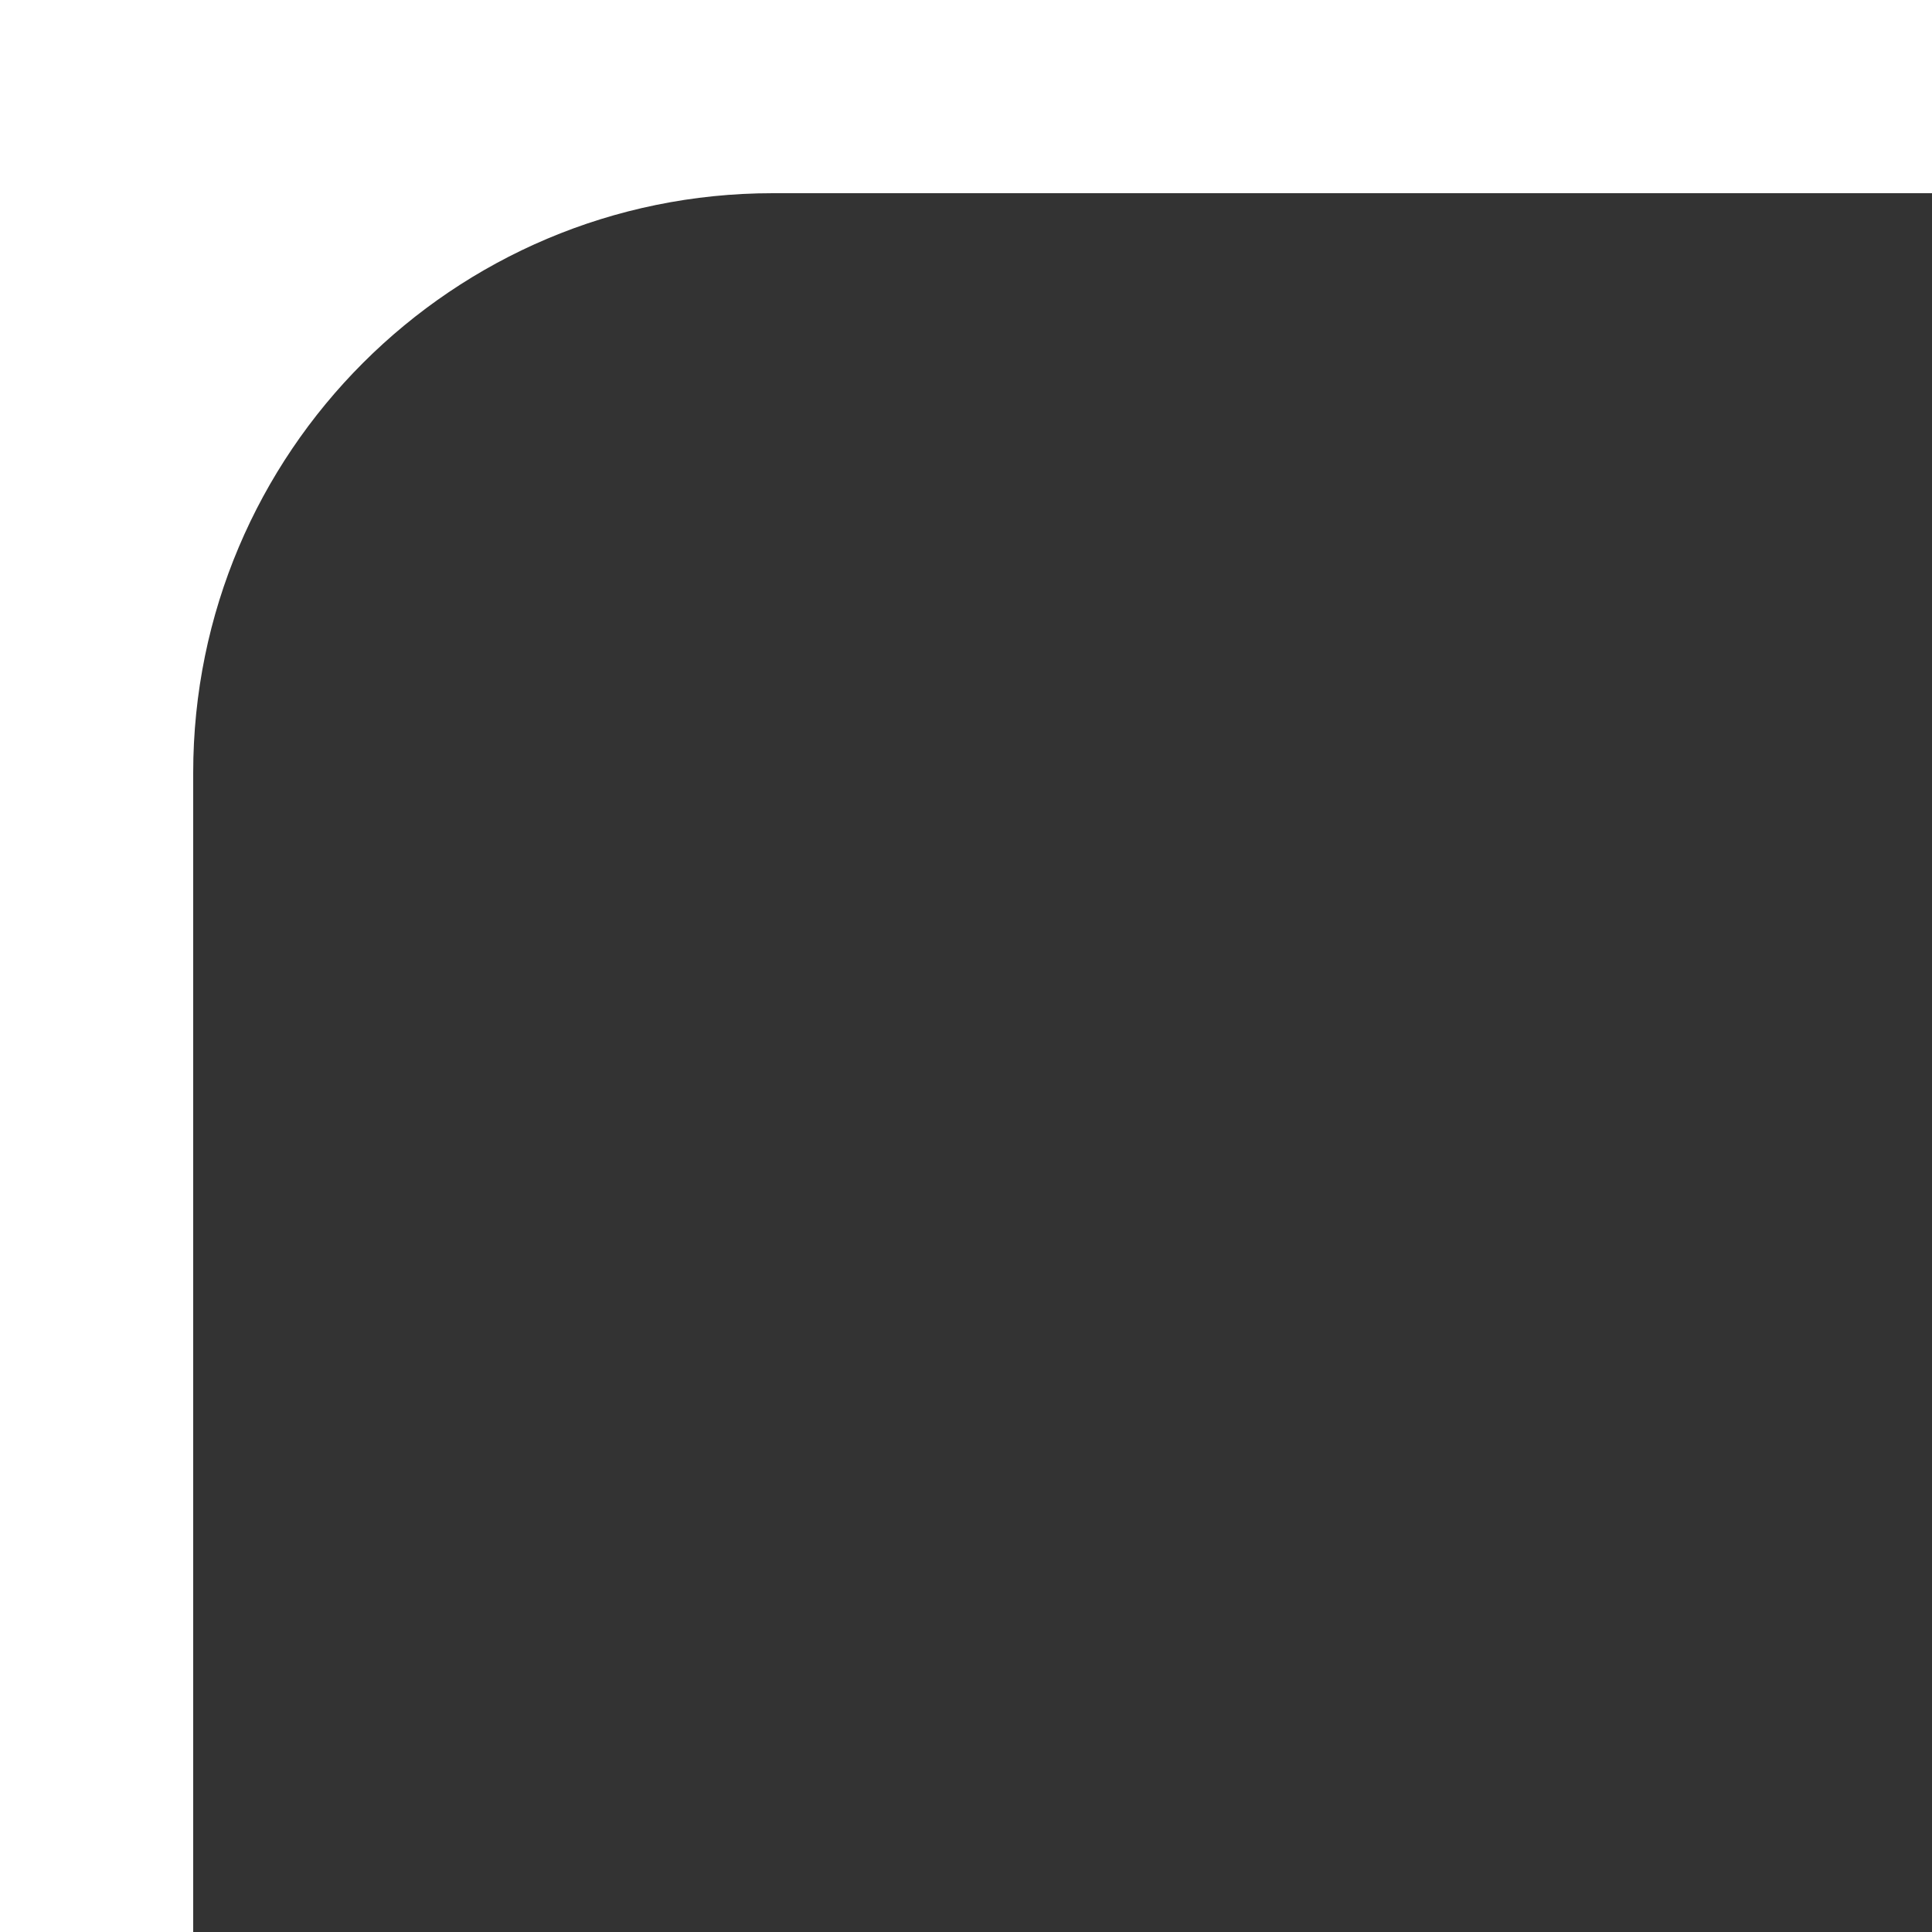
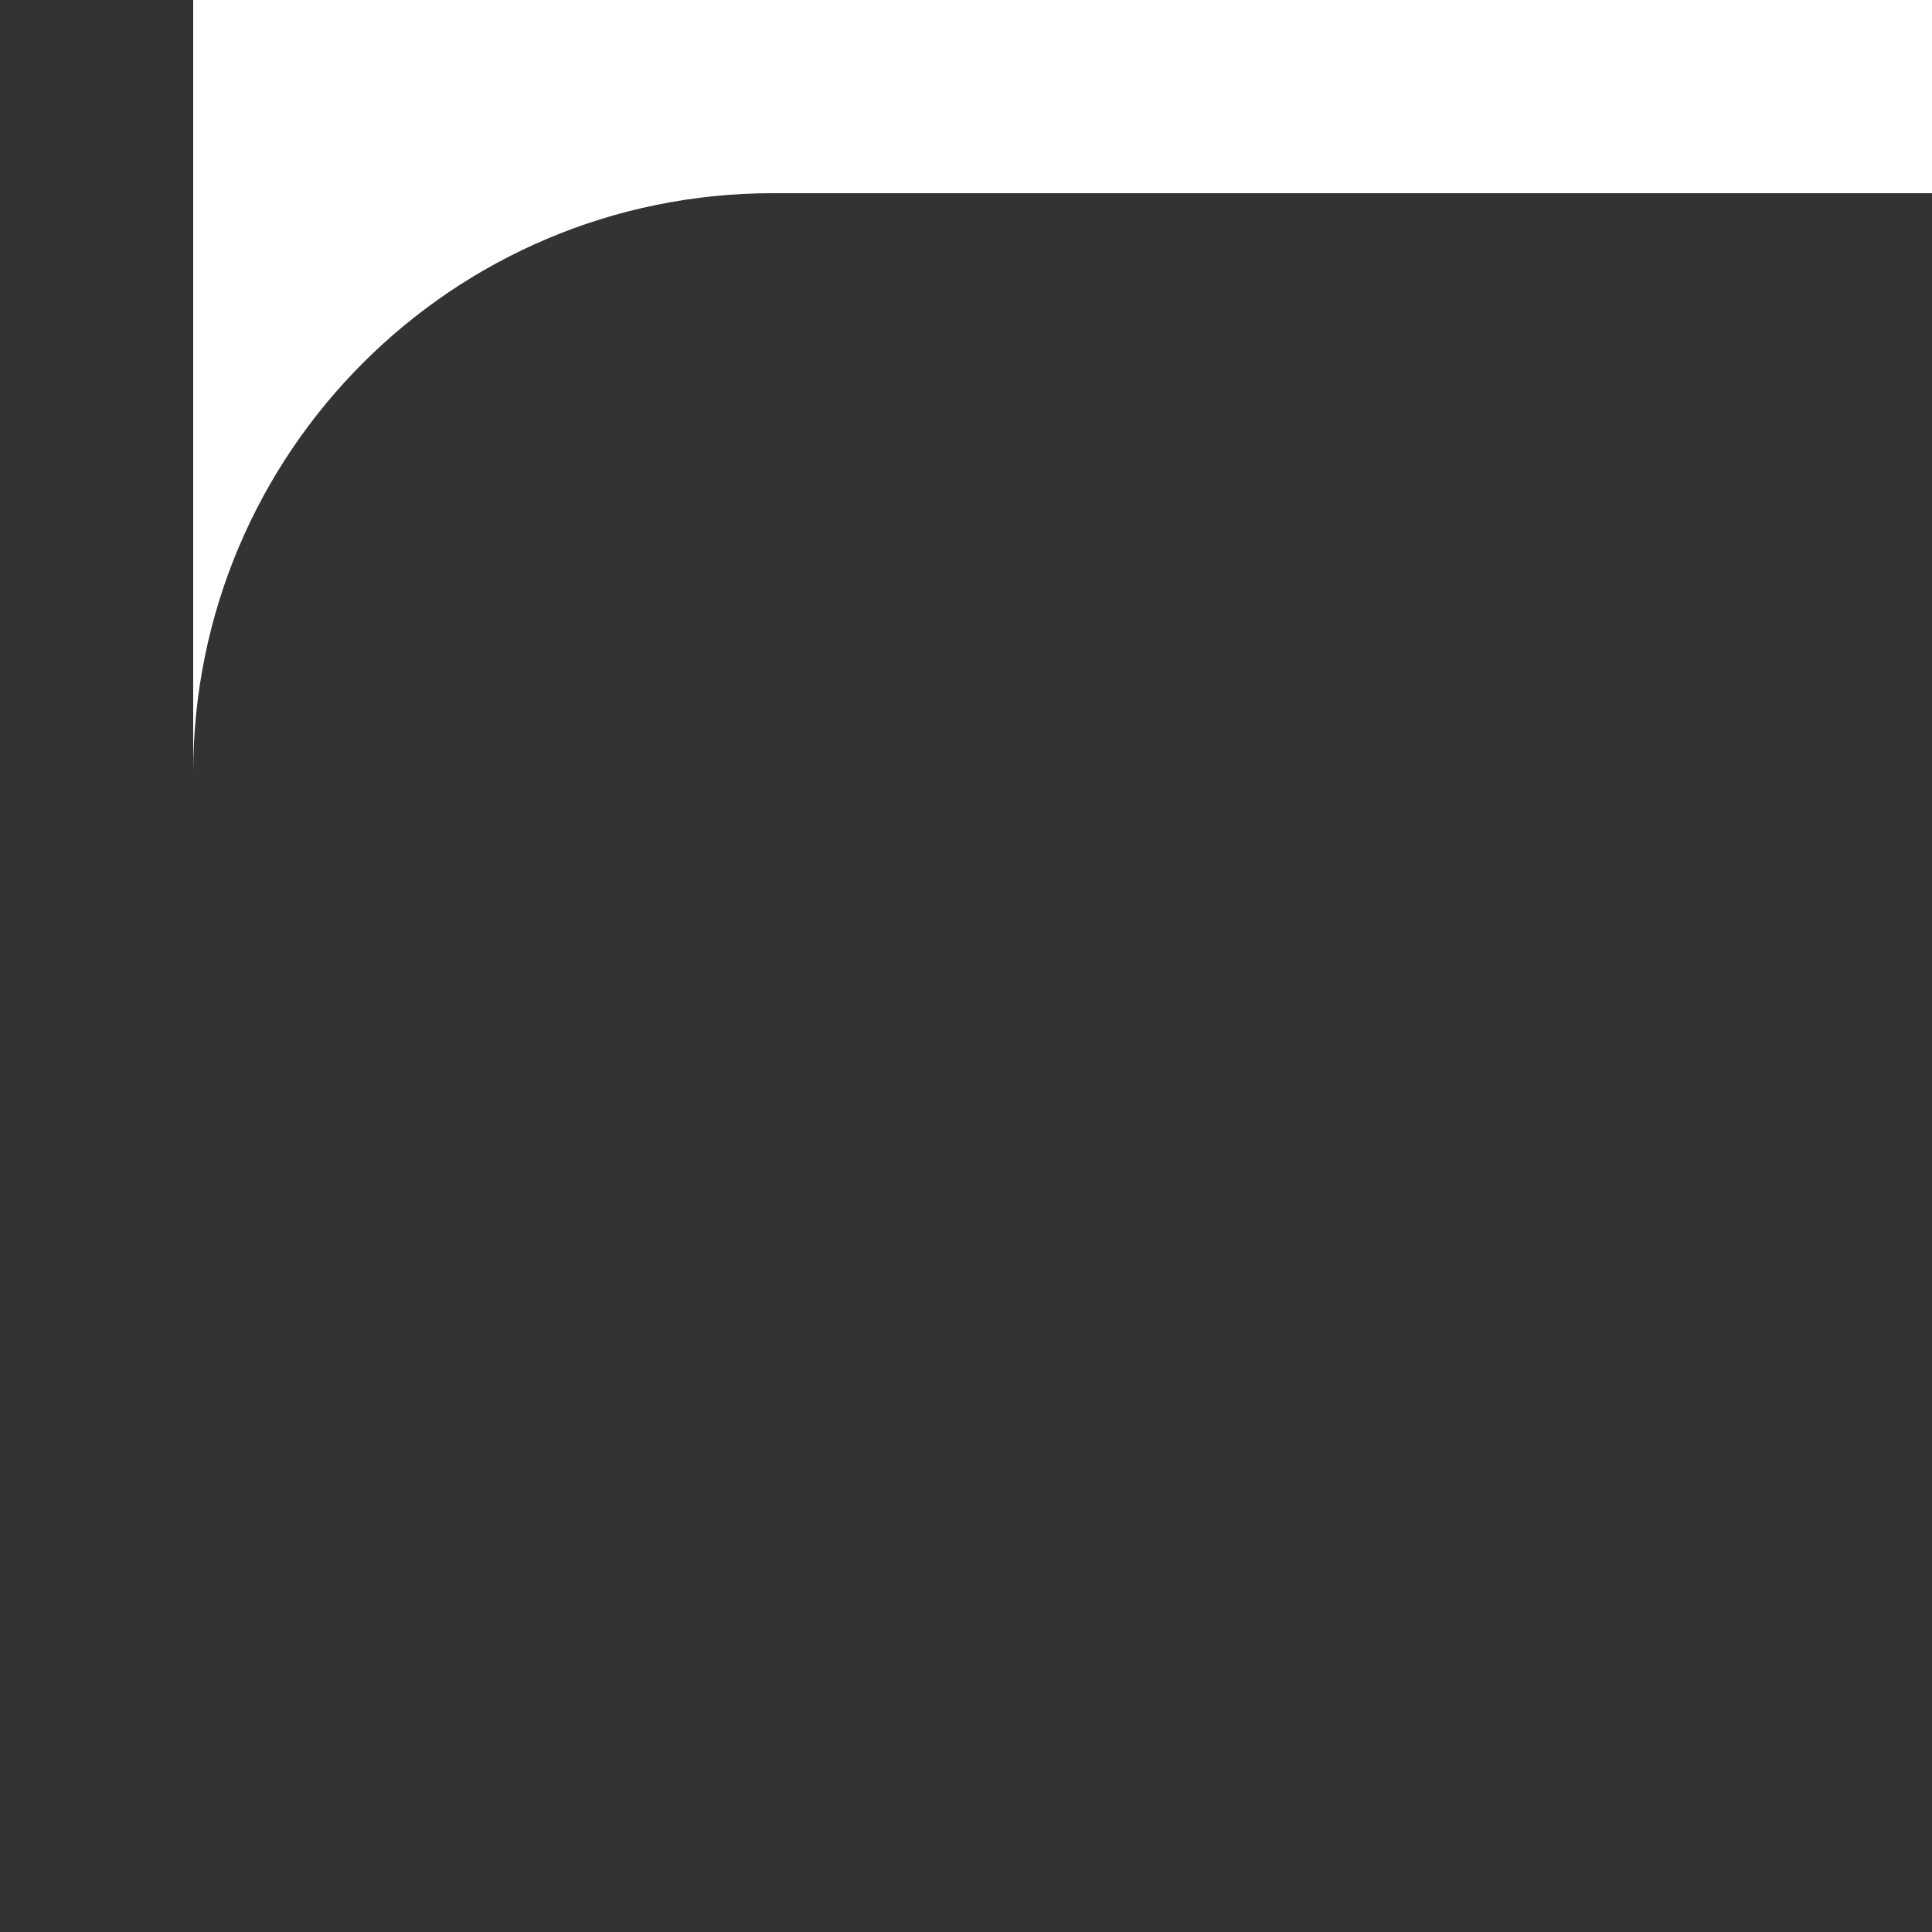
<svg xmlns="http://www.w3.org/2000/svg" width="100" height="100" viewBox="0 0 100 100" fill="none">
  <rect x="0" y="0" width="100" height="100" fill="#333333" stroke="none" />
-   <path d="M100 0H0V100H10V40C10 23.431 23.431 10 40 10H100V0Z" fill="white" />
+   <path d="M100 0H0H10V40C10 23.431 23.431 10 40 10H100V0Z" fill="white" />
</svg>